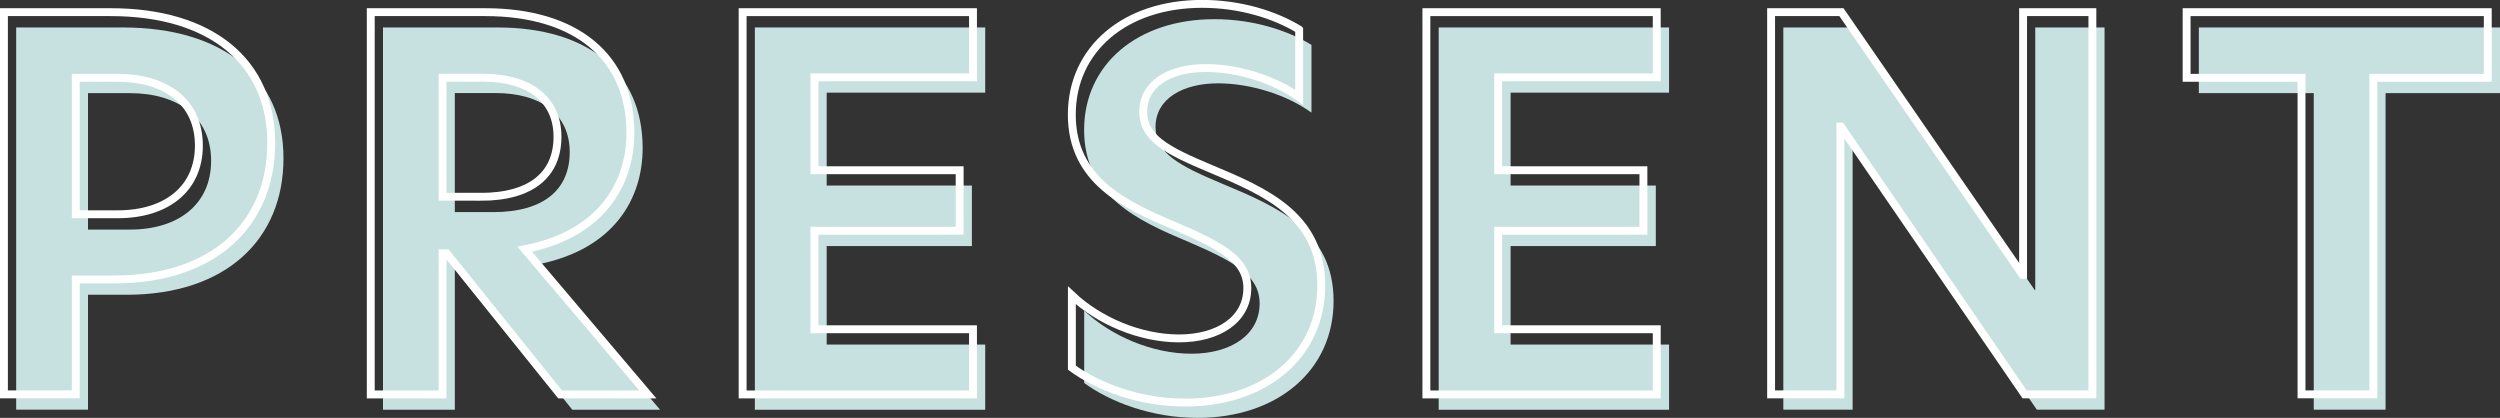
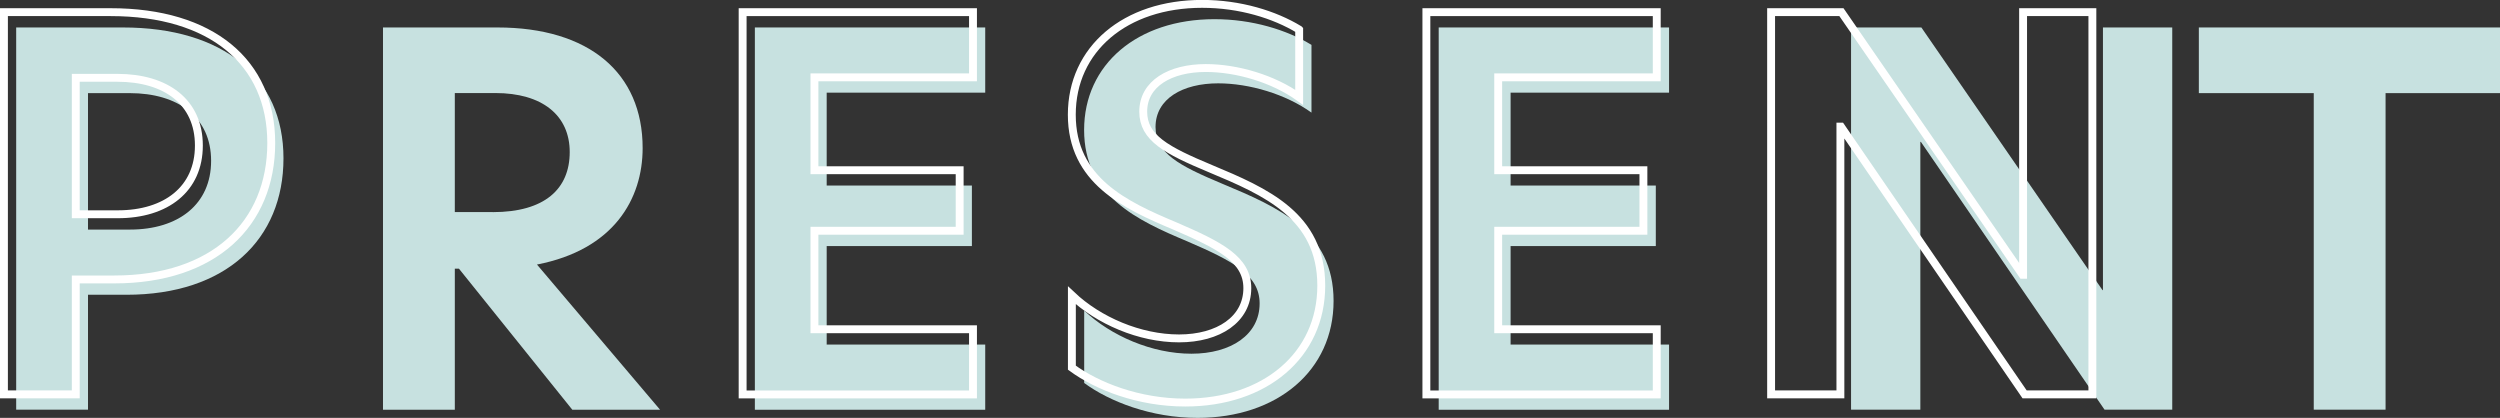
<svg xmlns="http://www.w3.org/2000/svg" id="_レイヤー_2" width="316.78" height="52.95" viewBox="0 0 316.78 52.95">
  <rect x="0" y="0" width="316.78" height="52.95" fill="#333333" stroke="none" />
  <defs>
    <style>.cls-1{fill:#c7e1e0;}.cls-2{fill:none;stroke:#fff;}</style>
  </defs>
  <g id="layout">
    <path class="cls-1" d="M2.05,3.48h13.52c12.74,0,20.35,6.31,20.35,16.58s-7.28,17.29-19.89,17.29h-4.88v14.56H2.05V3.48ZM16.48,29.09c6.11,0,10.27-3.19,10.27-8.71s-4.16-8.58-10.33-8.58h-5.27v17.29h5.33Z" />
    <path class="cls-1" d="M48.53,3.48h14.5c11.57,0,18.4,5.72,18.4,15.28,0,6.44-3.64,12.87-13.39,14.76l15.6,18.4h-11.12l-14.37-17.88h-.52v17.88h-9.1V3.48ZM62.44,26.88c6.57,0,9.75-2.93,9.75-7.61s-3.51-7.48-9.42-7.48h-5.14v15.08h4.81Z" />
    <path class="cls-1" d="M95.65,3.48h29.19v8.26h-20.09v11.77h18.4v7.67h-18.4v12.48h20.09v8.26h-29.19V3.48Z" />
    <path class="cls-1" d="M166.18,5.69v8.58c-3.25-2.34-7.87-3.71-11.83-3.71-4.49,0-7.93,1.95-7.93,5.53,0,3.32,2.93,4.88,8.52,7.22,7.02,2.93,14.04,5.98,14.04,14.82s-7.15,14.82-17.23,14.82c-5.92,0-11.18-2.08-14.37-4.42v-9.17c3.38,3.19,8.58,5.46,13.59,5.46s8.64-2.41,8.64-6.37c0-3.64-3.45-5.4-9.17-7.87-6.37-2.67-13.07-5.79-13.07-14.11s6.76-14.04,16.51-14.04c4.81,0,9.17,1.36,12.29,3.25Z" />
    <path class="cls-1" d="M182.3,3.48h29.19v8.26h-20.08v11.77h18.4v7.67h-18.4v12.48h20.08v8.26h-29.19V3.48Z" />
-     <path class="cls-1" d="M266.67,51.91h-8.58l-23.27-33.93h-.07v33.93h-8.78V3.48h8.91l22.95,33.28h.06V3.48h8.78v48.43Z" />
+     <path class="cls-1" d="M266.67,51.91l-23.27-33.93h-.07v33.93h-8.78V3.48h8.91l22.95,33.28h.06V3.48h8.78v48.43Z" />
    <path class="cls-1" d="M293.18,11.8h-14.56V3.48h38.16v8.32h-14.5v40.11h-9.1V11.8Z" />
    <path class="cls-2" d="M.5,1.54h13.52c12.74,0,20.35,6.31,20.35,16.58s-7.28,17.29-19.89,17.29h-4.88v14.56H.5V1.54ZM14.93,27.15c6.11,0,10.27-3.19,10.27-8.71s-4.16-8.58-10.33-8.58h-5.27v17.29h5.33Z" />
-     <path class="cls-2" d="M46.98,1.54h14.5c11.57,0,18.4,5.72,18.4,15.28,0,6.44-3.64,12.87-13.39,14.76l15.6,18.4h-11.12l-14.37-17.88h-.52v17.88h-9.1V1.54ZM60.89,24.94c6.57,0,9.75-2.93,9.75-7.61s-3.51-7.48-9.43-7.48h-5.13v15.08h4.81Z" />
    <path class="cls-2" d="M94.1,1.54h29.19v8.26h-20.09v11.77h18.4v7.67h-18.4v12.48h20.09v8.26h-29.19V1.54Z" />
    <path class="cls-2" d="M164.62,3.75v8.58c-3.25-2.34-7.87-3.71-11.83-3.71-4.49,0-7.93,1.95-7.93,5.53,0,3.32,2.92,4.88,8.52,7.22,7.02,2.93,14.04,5.98,14.04,14.82s-7.15,14.82-17.23,14.82c-5.92,0-11.18-2.08-14.37-4.42v-9.17c3.38,3.19,8.58,5.46,13.58,5.46s8.65-2.41,8.65-6.37c0-3.64-3.44-5.4-9.17-7.87-6.37-2.67-13.07-5.79-13.07-14.11s6.76-14.04,16.51-14.04c4.81,0,9.17,1.36,12.29,3.25Z" />
    <path class="cls-2" d="M180.74,1.54h29.19v8.26h-20.09v11.77h18.4v7.67h-18.4v12.48h20.09v8.26h-29.19V1.54Z" />
    <path class="cls-2" d="M265.12,49.97h-8.58l-23.27-33.93h-.07v33.93h-8.78V1.54h8.91l22.95,33.28h.07V1.54h8.78v48.43Z" />
-     <path class="cls-2" d="M291.63,9.86h-14.56V1.54h38.16v8.32h-14.5v40.11h-9.1V9.86Z" />
  </g>
</svg>